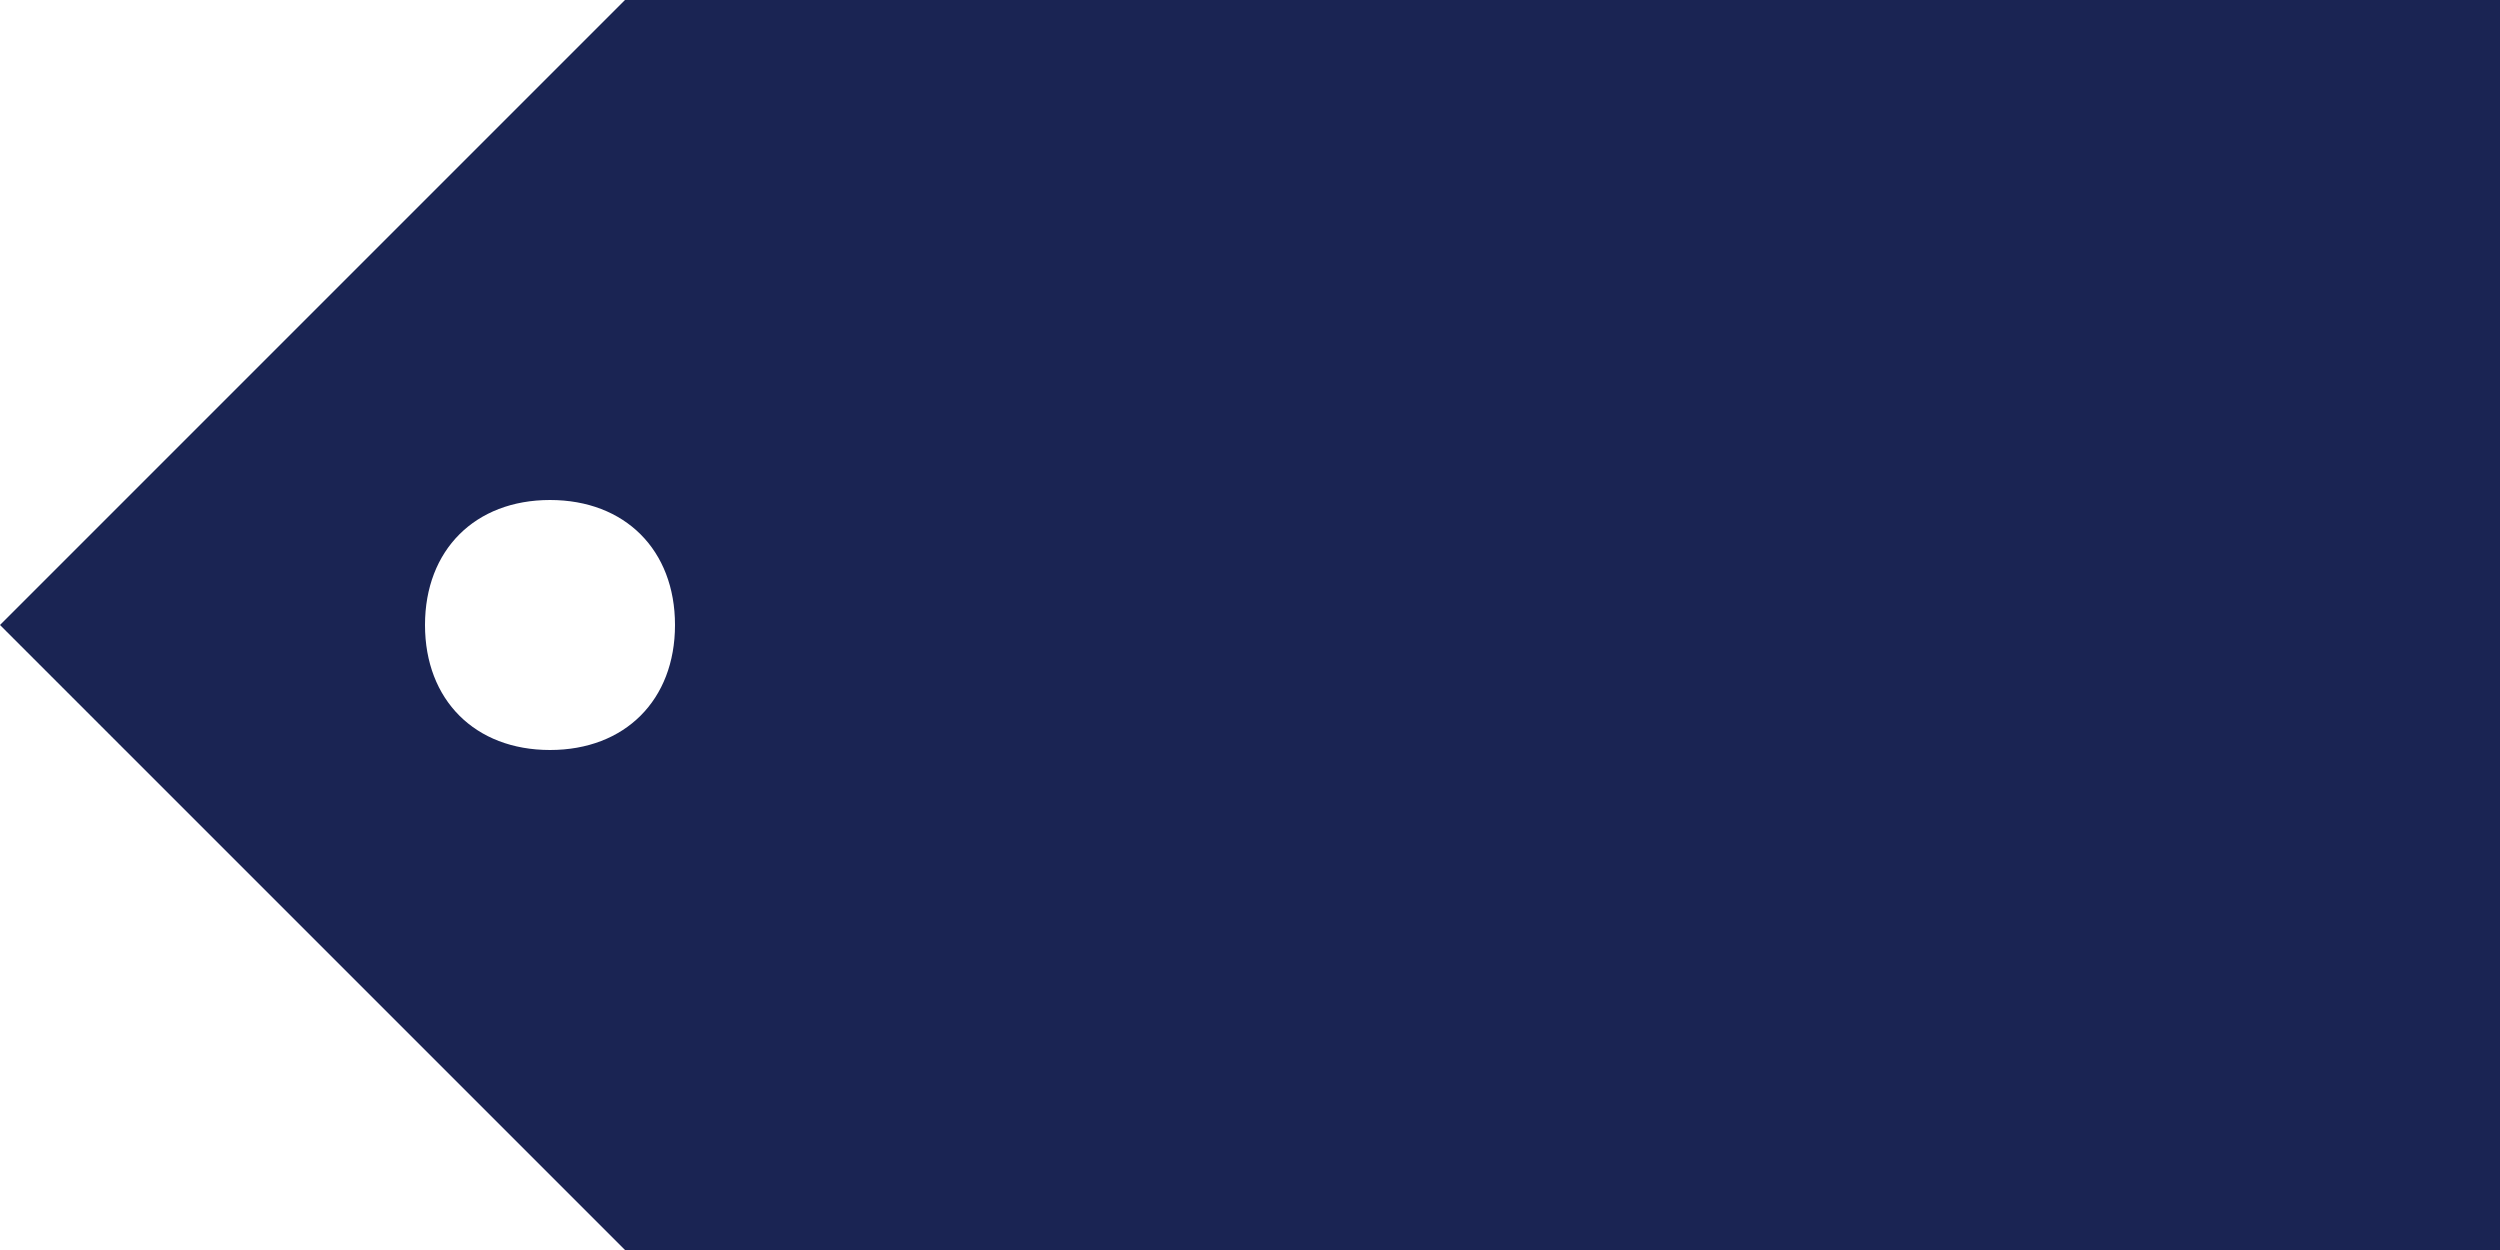
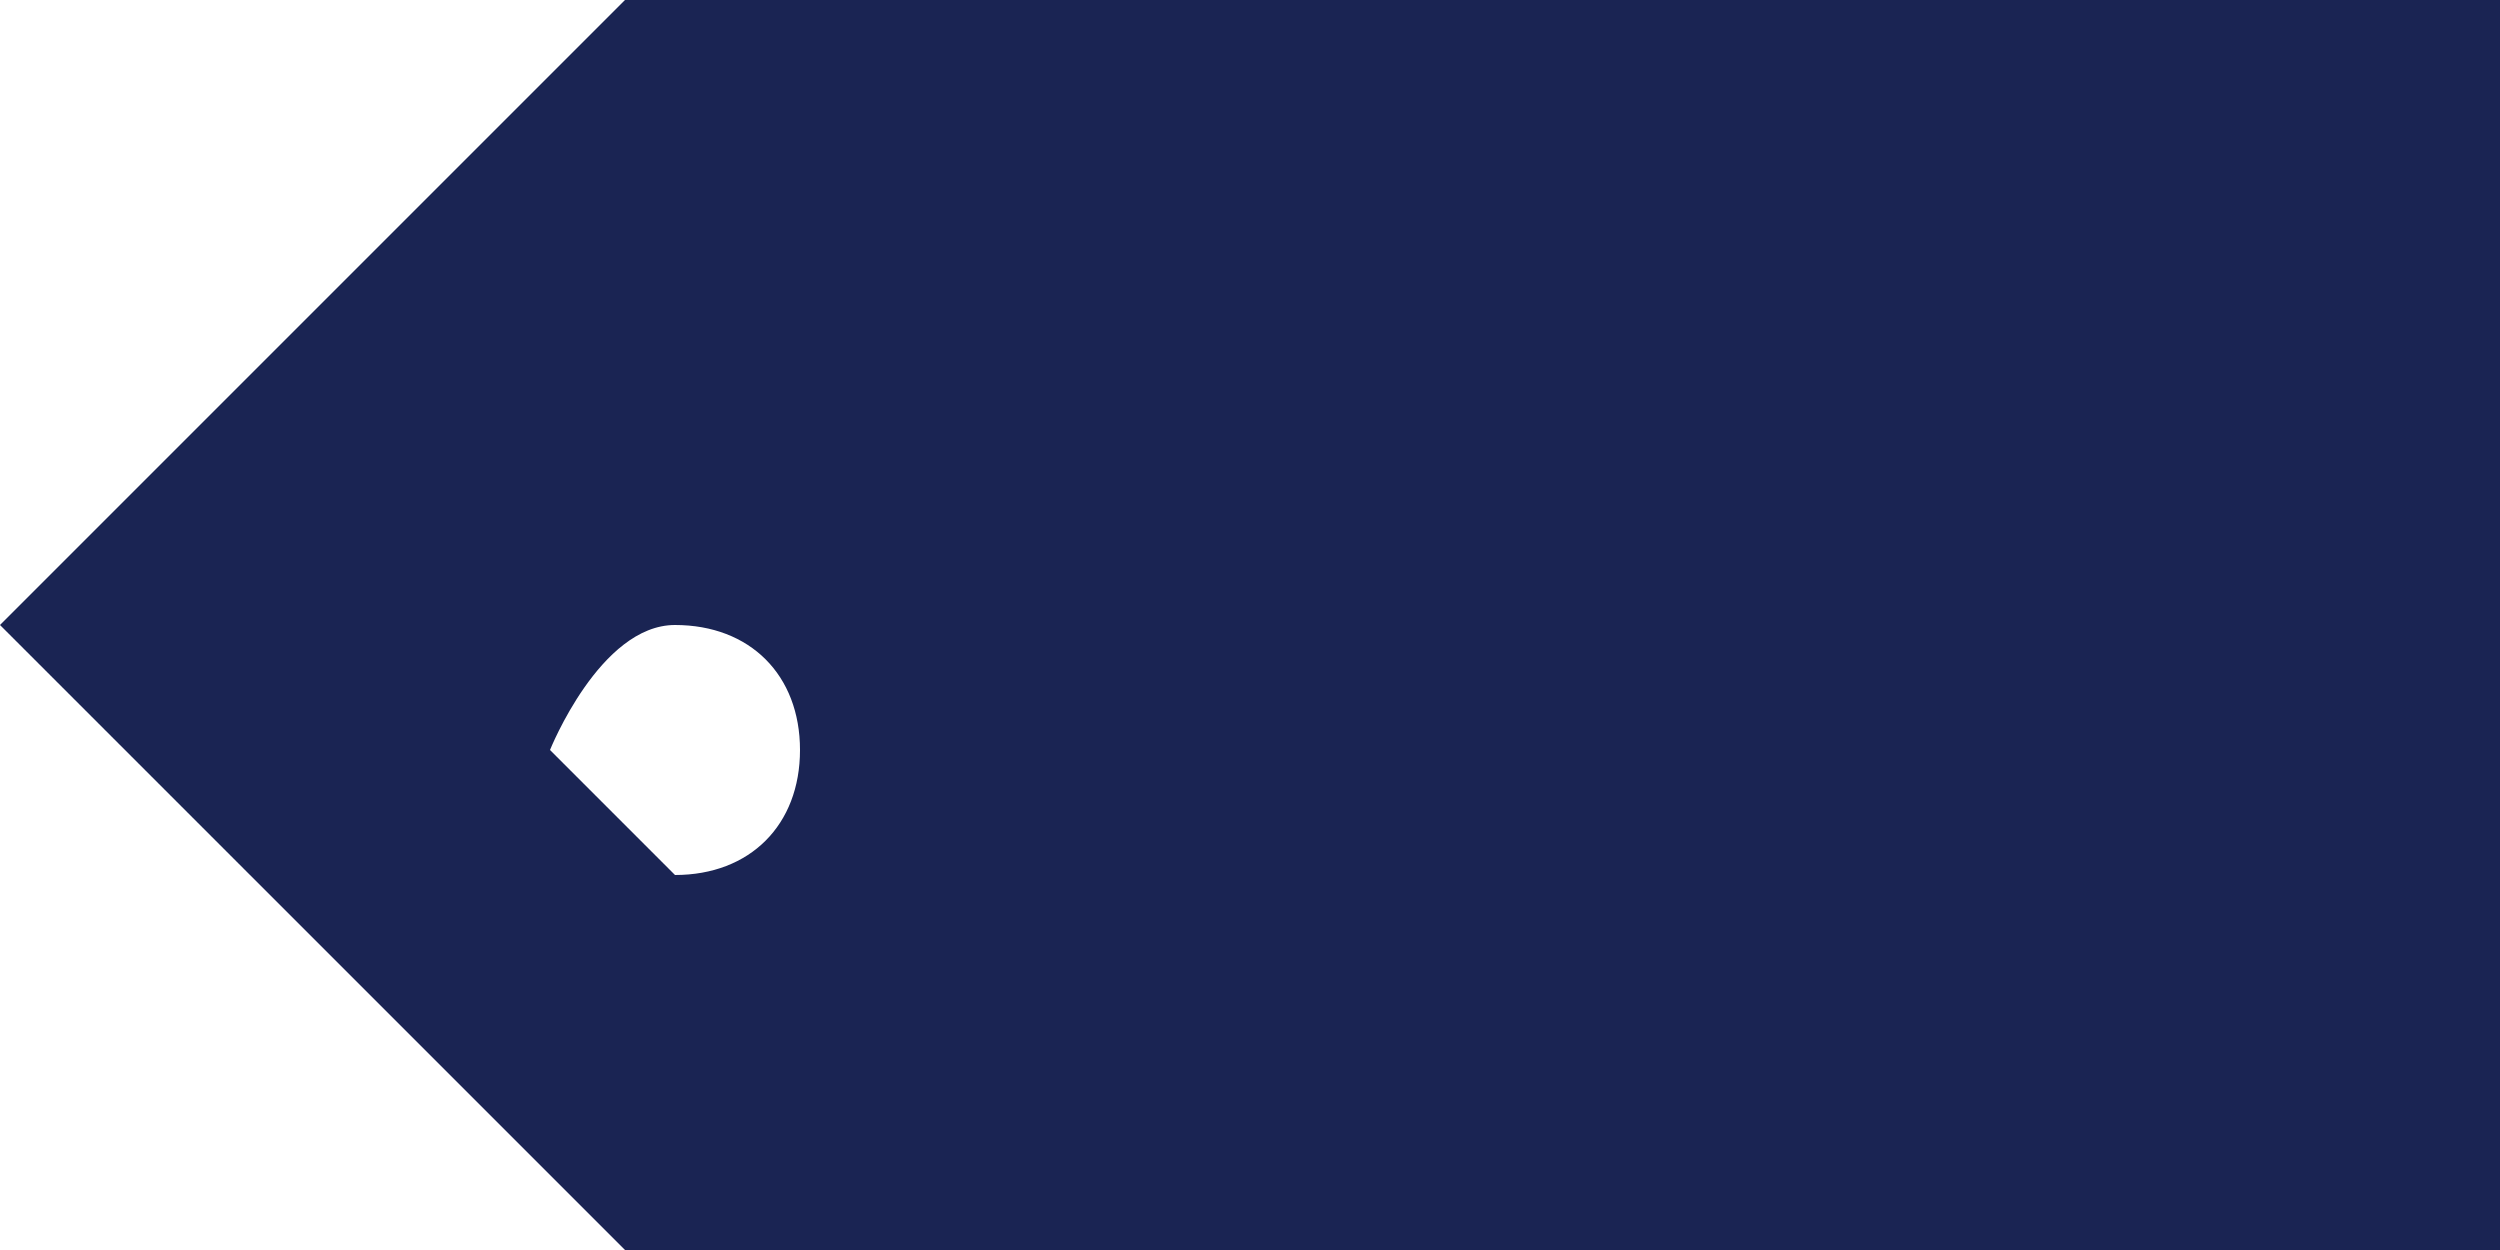
<svg xmlns="http://www.w3.org/2000/svg" viewBox="0 0 20 10">
  <style type="text/css">.st0{fill:#1A2453;}</style>
-   <path class="st0" d="M20 0H5L0 5l5 5h15V0zM4.4 6c-.6 0-1-.4-1-1s.4-1 1-1 1 .4 1 1-.4 1-1 1z" />
+   <path class="st0" d="M20 0H5L0 5l5 5h15V0zM4.4 6s.4-1 1-1 1 .4 1 1-.4 1-1 1z" />
</svg>